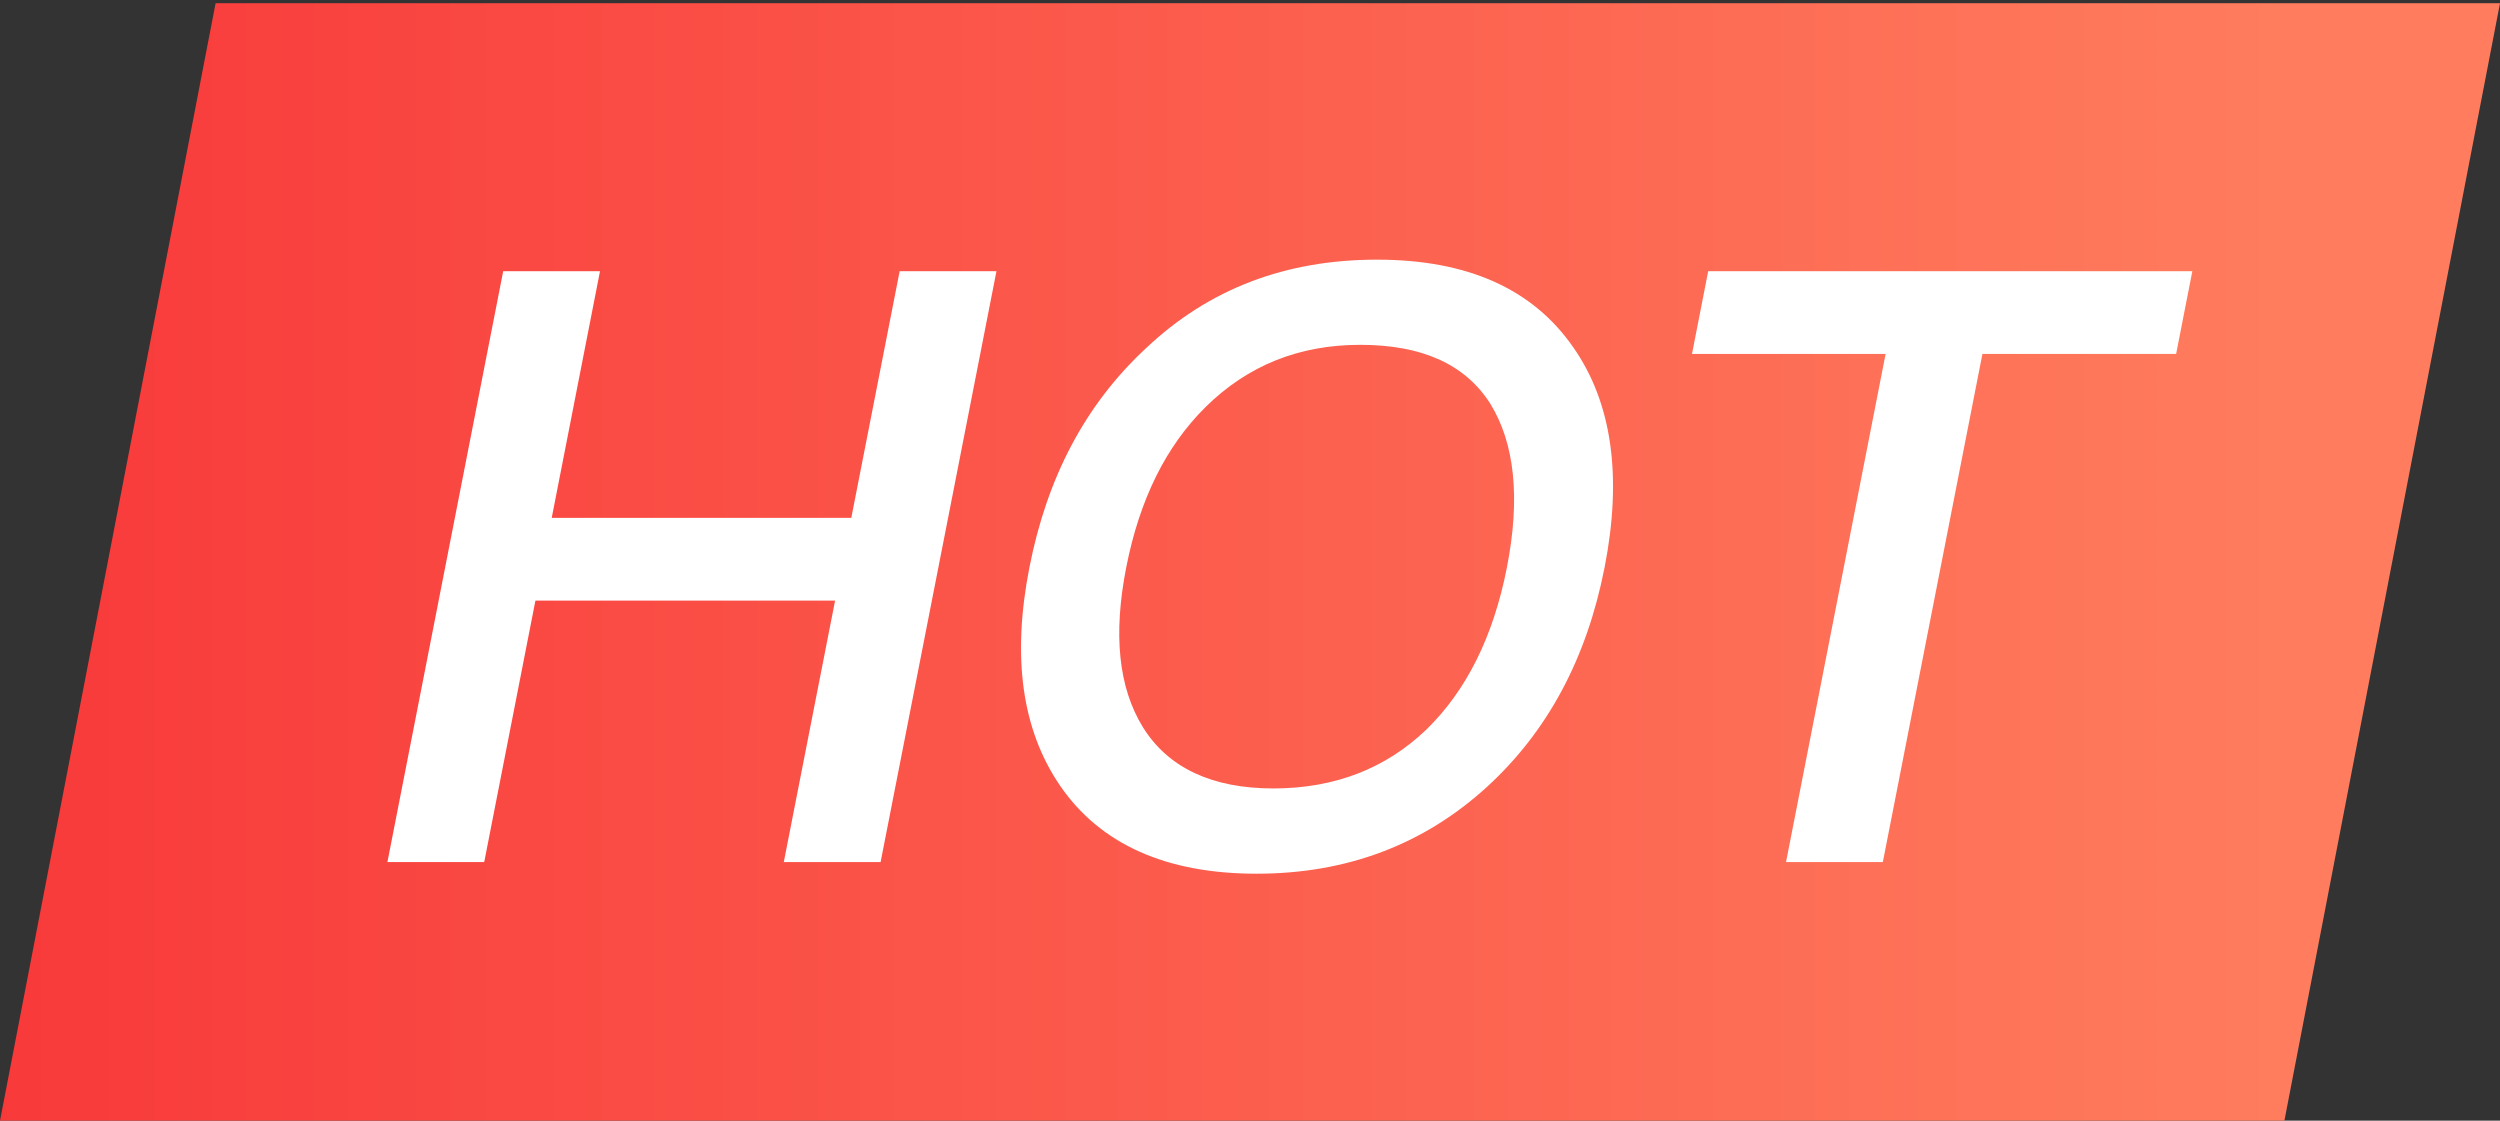
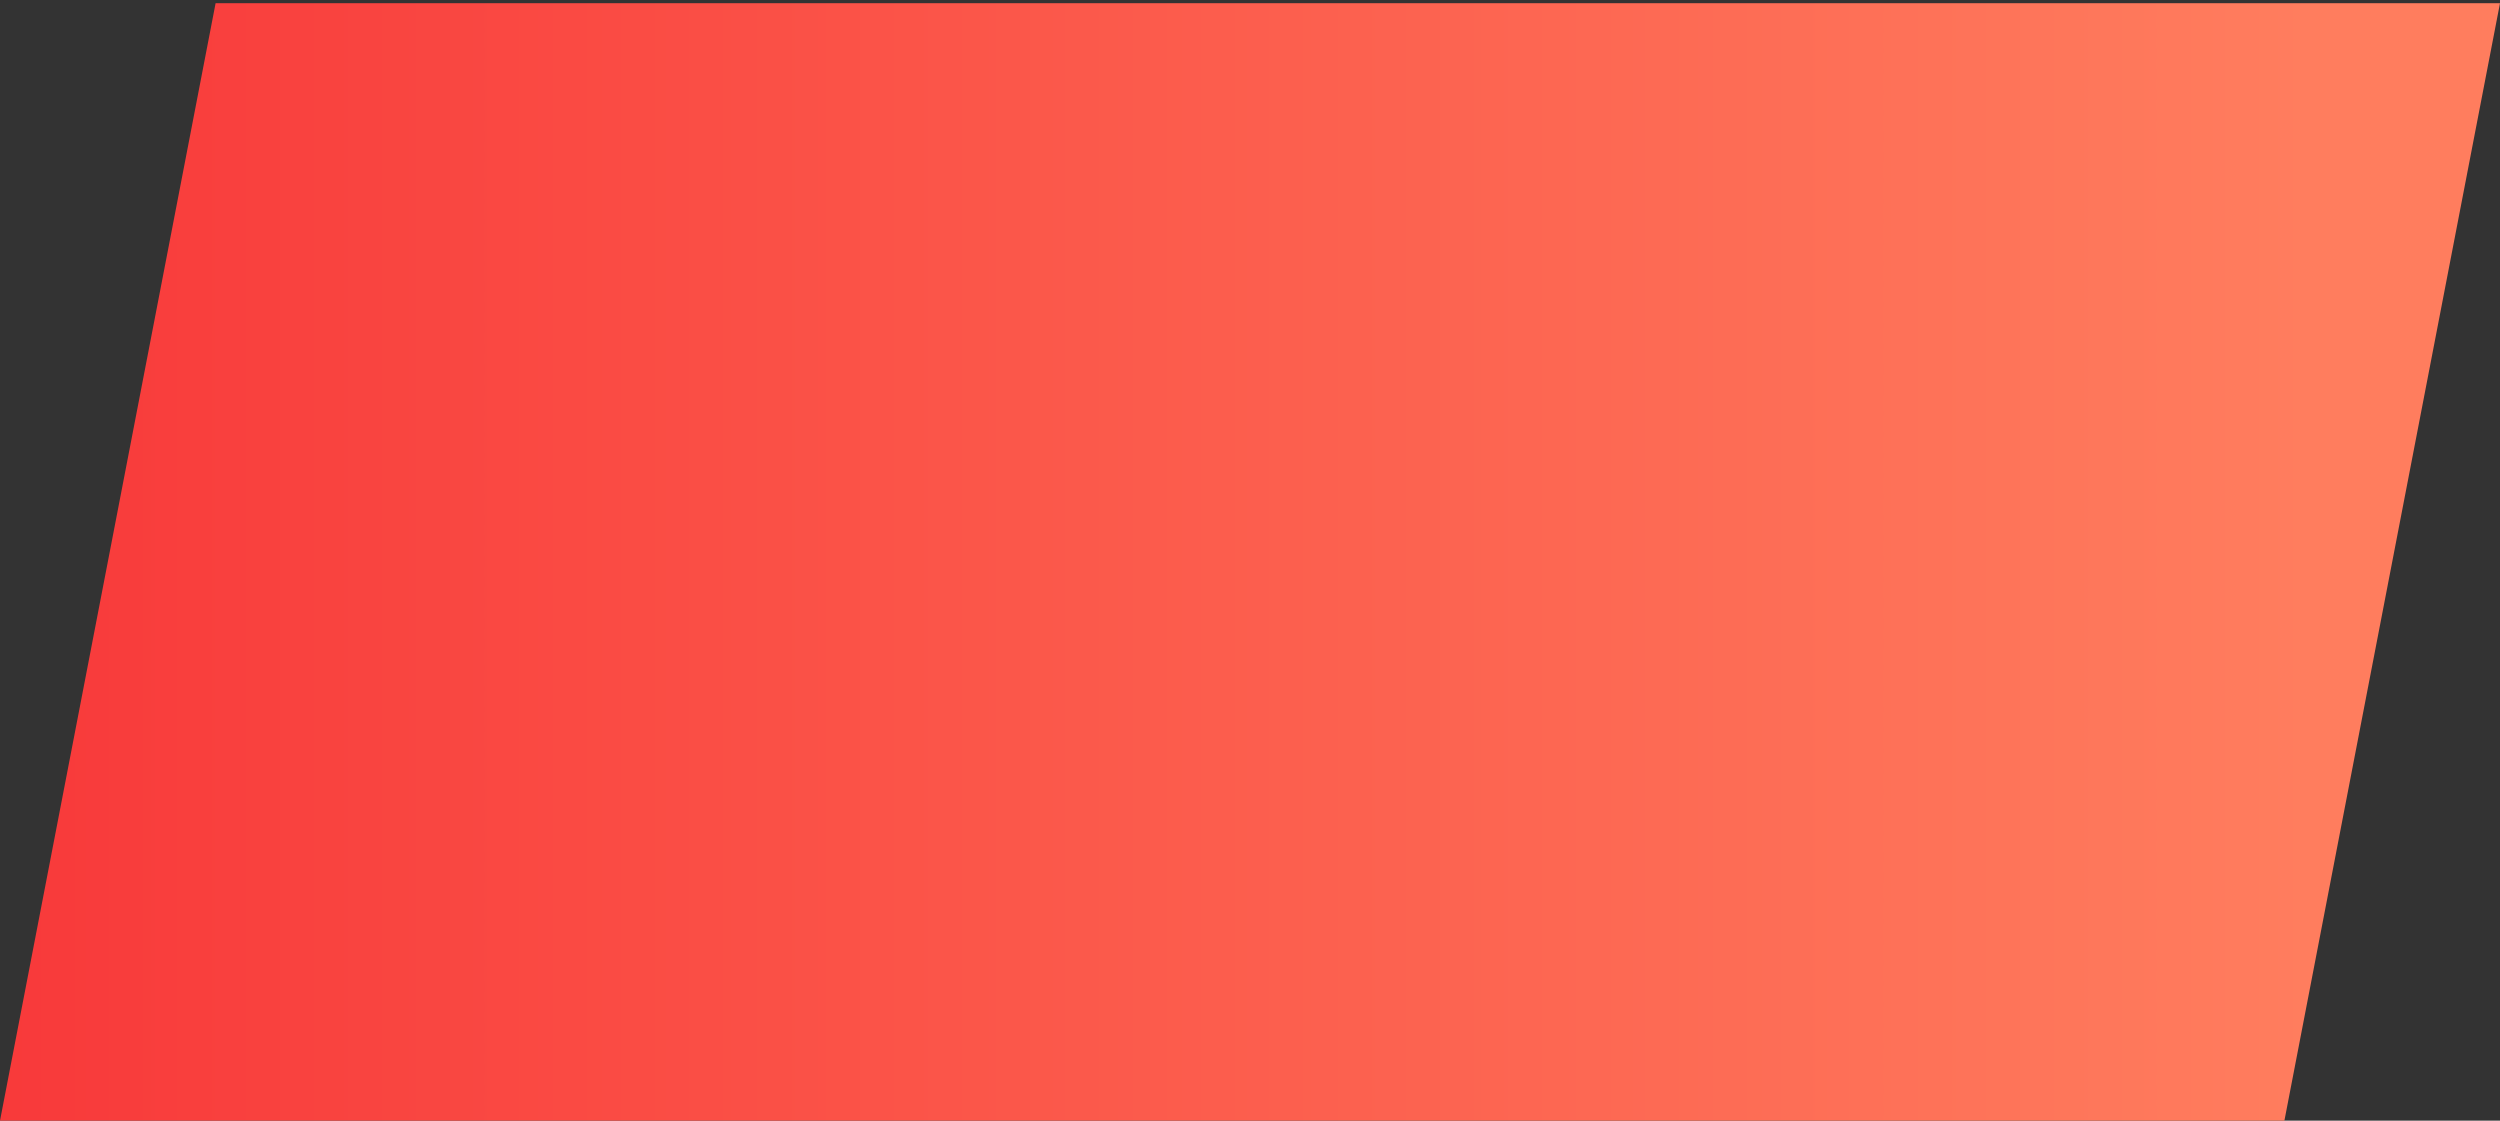
<svg xmlns="http://www.w3.org/2000/svg" width="29px" height="13px" viewBox="0 0 29 13" version="1.1">
  <rect x="0" y="0" width="29" height="13" fill="#333333" stroke="none" />
  <title>编组 29</title>
  <defs>
    <linearGradient x1="-4.99600361e-14%" y1="100%" x2="92.053%" y2="100%" id="linearGradient-1">
      <stop stop-color="#F8393A" offset="0%" />
      <stop stop-color="#FF7D5E" offset="100%" />
    </linearGradient>
  </defs>
  <g id="页面-1" stroke="none" stroke-width="1" fill="none" fill-rule="evenodd">
    <g id="编组-29" transform="translate(0, 0.037)">
      <polygon id="矩形备份-8" fill="url(#linearGradient-1)" points="2.501 9.29984968e-14 29 9.29984968e-14 26.499 12.963 0 12.963" />
-       <path d="M5.617,9.963 L6.211,6.93 L9.687,6.93 L9.092,9.963 L10.215,9.963 L11.559,3.109 L10.436,3.109 L9.875,5.97 L6.4,5.97 L6.96,3.109 L5.837,3.109 L4.494,9.963 L5.617,9.963 Z M14.576,10.098 C15.622,10.098 16.514,9.762 17.25,9.09 C17.952,8.447 18.406,7.602 18.613,6.546 C18.82,5.49 18.7,4.635 18.25,3.992 C17.778,3.311 17.019,2.975 15.972,2.975 C14.916,2.975 14.025,3.311 13.294,4.002 C12.59,4.655 12.146,5.499 11.941,6.546 C11.738,7.583 11.851,8.427 12.299,9.08 C12.762,9.752 13.52,10.098 14.576,10.098 Z M14.77,9.109 C14.059,9.109 13.55,8.869 13.258,8.399 C12.974,7.938 12.912,7.323 13.064,6.546 C13.219,5.759 13.521,5.144 13.986,4.683 C14.474,4.203 15.068,3.963 15.779,3.963 C16.489,3.963 16.993,4.184 17.287,4.645 C17.571,5.106 17.638,5.739 17.48,6.546 C17.322,7.352 17.008,7.976 16.545,8.427 C16.073,8.879 15.48,9.109 14.77,9.109 Z M21.841,9.963 L22.996,4.069 L25.243,4.069 L25.431,3.109 L19.815,3.109 L19.627,4.069 L21.873,4.069 L20.718,9.963 L21.841,9.963 Z" id="HOT" fill="#FFFFFF" fill-rule="nonzero" />
    </g>
  </g>
</svg>